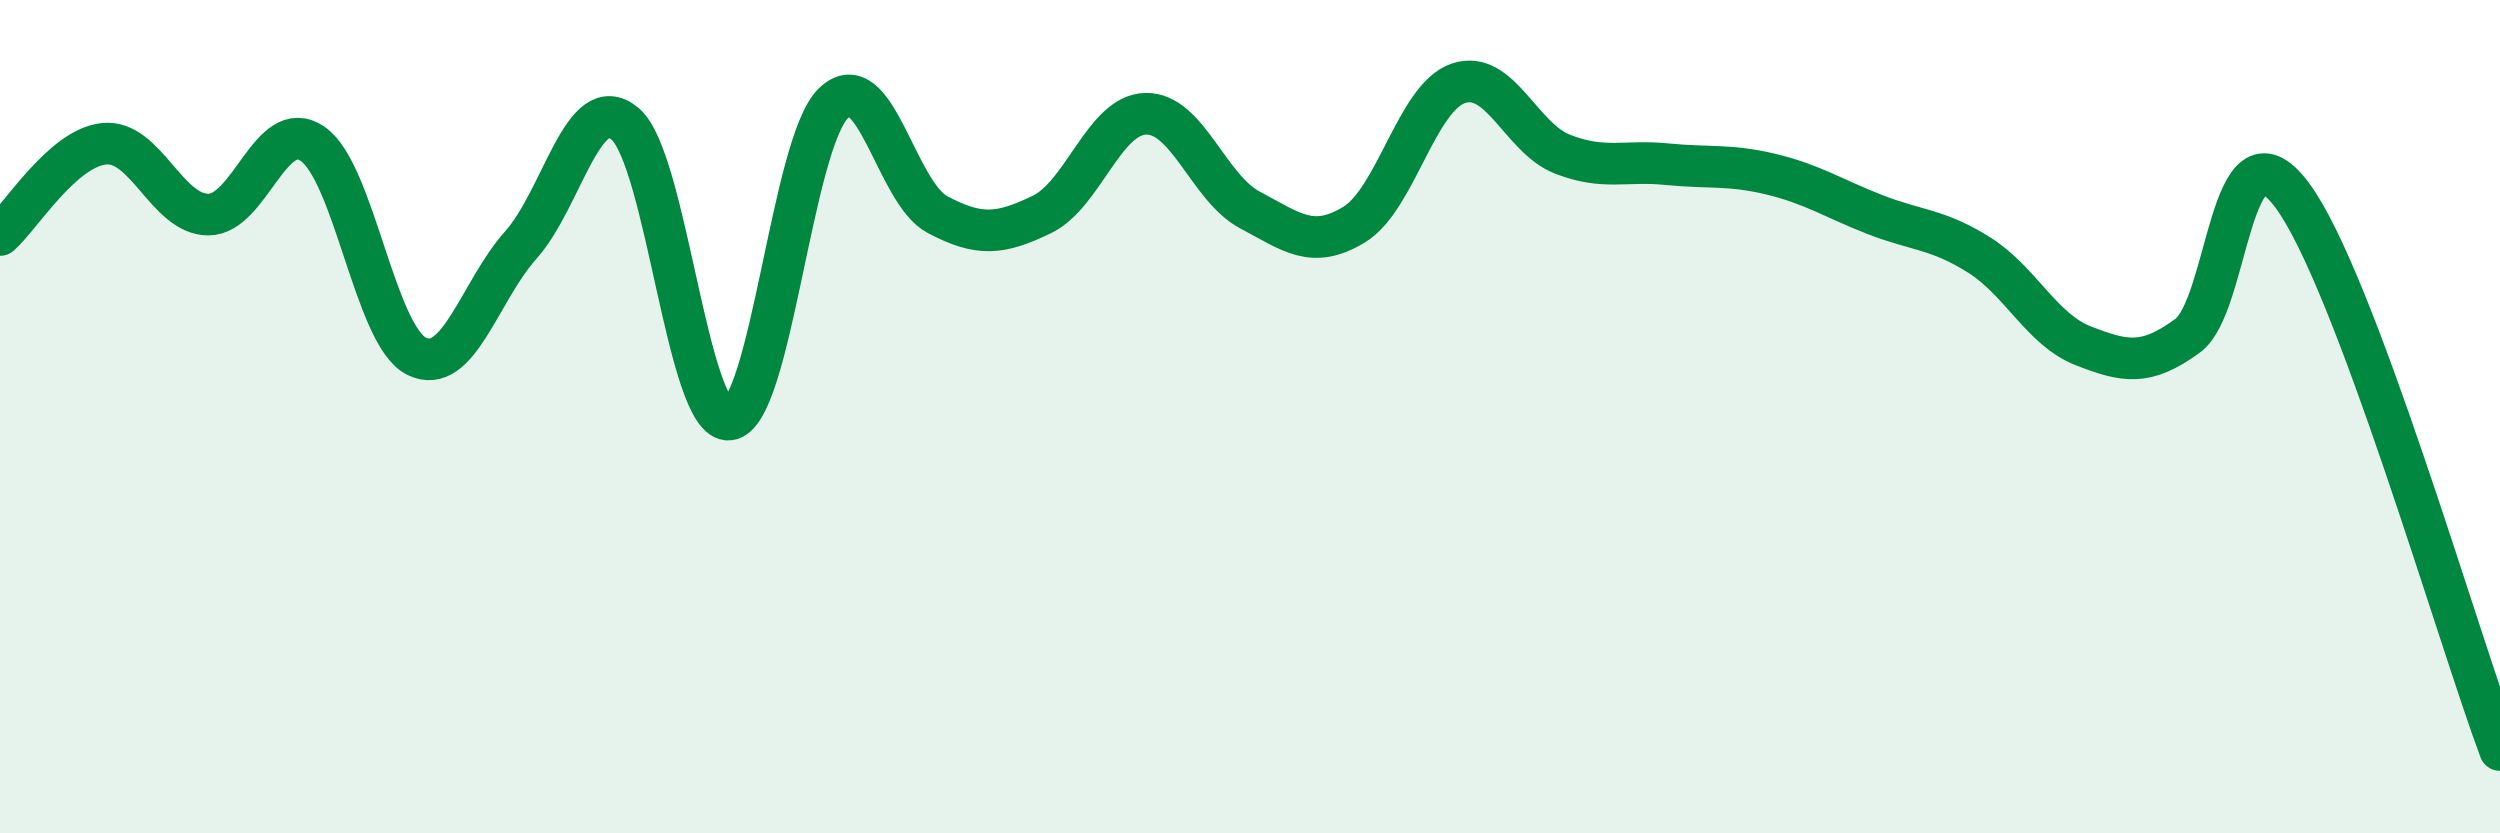
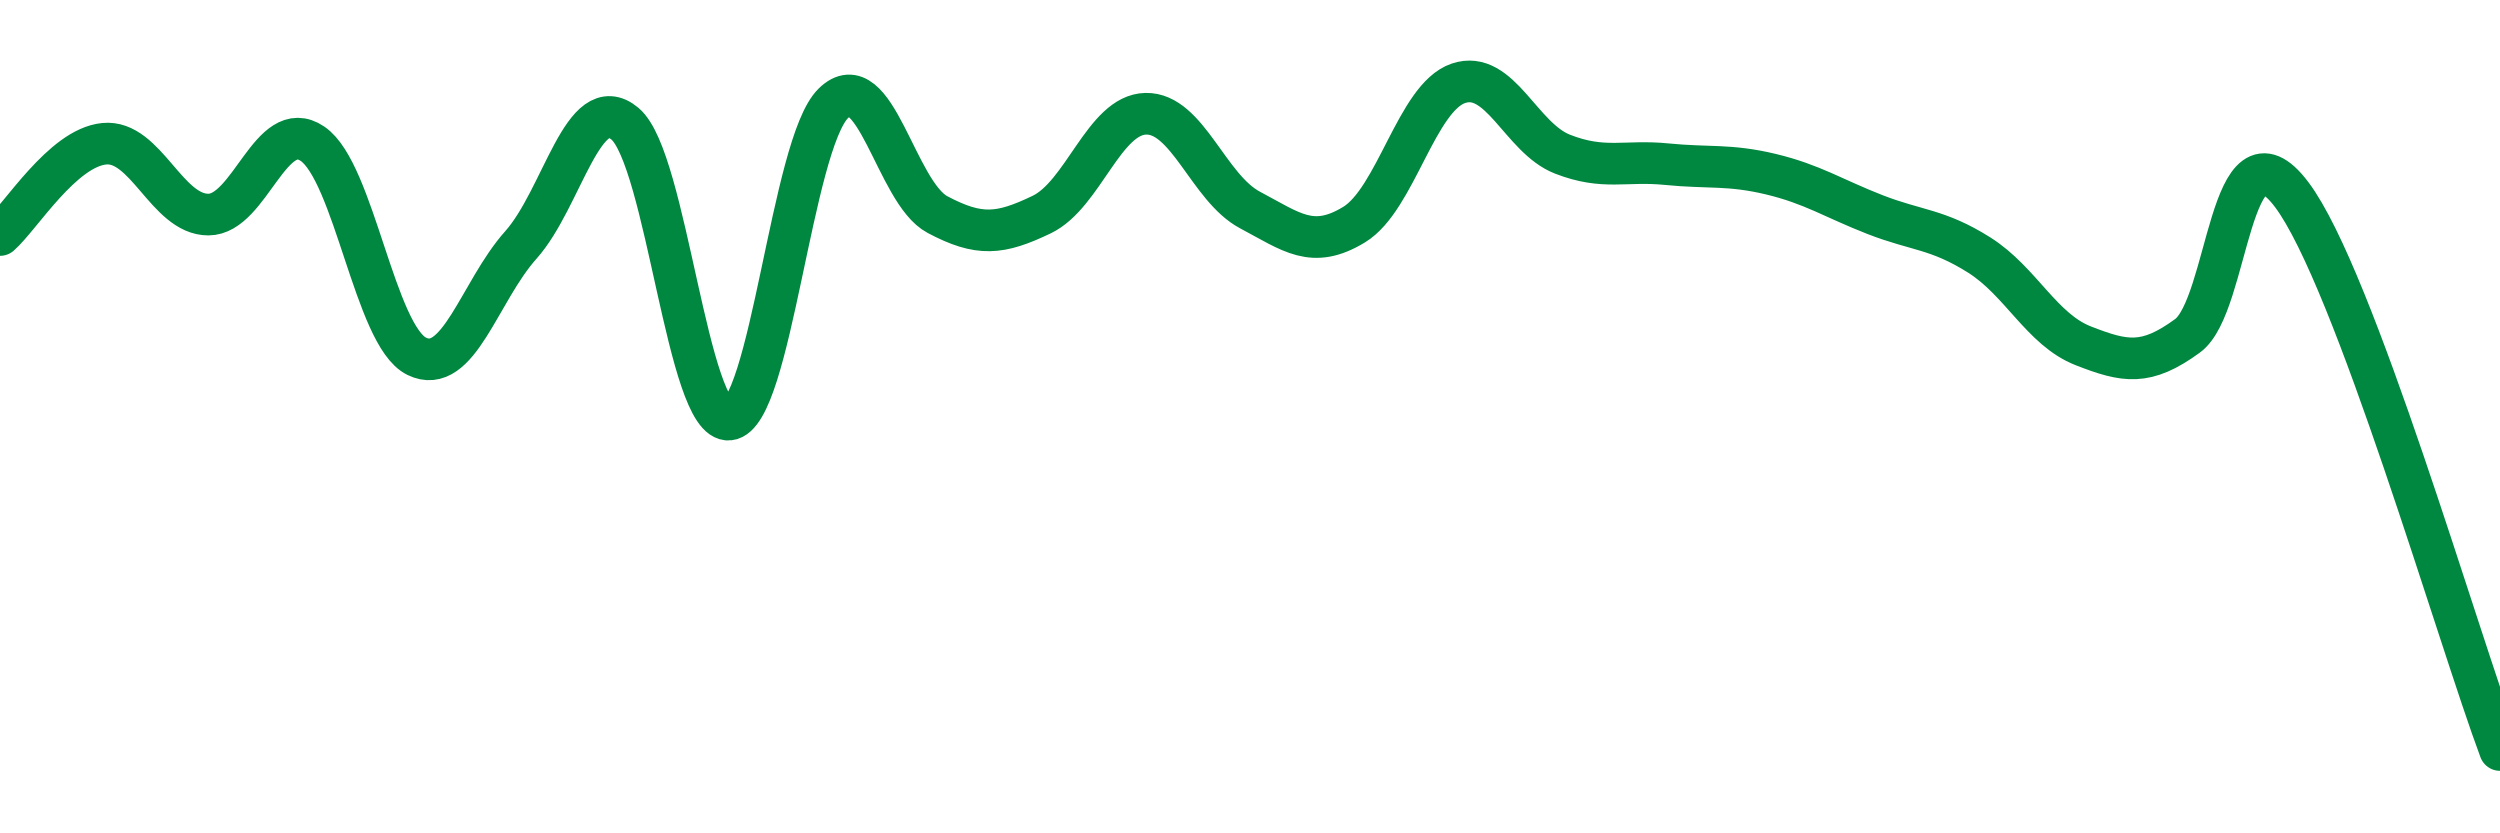
<svg xmlns="http://www.w3.org/2000/svg" width="60" height="20" viewBox="0 0 60 20">
-   <path d="M 0,5.64 C 0.5,5.2 1.5,3.55 2.5,3.45 C 3.5,3.35 4,5.15 5,5.15 C 6,5.15 6.5,2.77 7.5,3.45 C 8.5,4.13 9,8.06 10,8.55 C 11,9.04 11.5,7 12.5,5.88 C 13.5,4.76 14,2.13 15,2.97 C 16,3.81 16.5,10.17 17.5,10.07 C 18.5,9.97 19,3.46 20,2.48 C 21,1.5 21.5,4.62 22.5,5.15 C 23.5,5.68 24,5.63 25,5.15 C 26,4.67 26.5,2.75 27.5,2.73 C 28.5,2.71 29,4.51 30,5.04 C 31,5.57 31.5,6 32.5,5.39 C 33.5,4.78 34,2.34 35,2 C 36,1.66 36.5,3.31 37.5,3.7 C 38.5,4.09 39,3.84 40,3.94 C 41,4.04 41.5,3.94 42.5,4.18 C 43.5,4.42 44,4.76 45,5.15 C 46,5.54 46.5,5.49 47.5,6.12 C 48.5,6.75 49,7.91 50,8.3 C 51,8.69 51.5,8.79 52.5,8.06 C 53.5,7.33 53.5,2.68 55,4.67 C 56.5,6.66 59,15.33 60,18L60 20L0 20Z" fill="#008740" opacity="0.1" stroke-linecap="round" stroke-linejoin="round" />
  <path d="M 0,5.64 C 0.5,5.2 1.5,3.55 2.5,3.45 C 3.5,3.35 4,5.15 5,5.15 C 6,5.15 6.5,2.77 7.5,3.45 C 8.5,4.13 9,8.06 10,8.55 C 11,9.04 11.5,7 12.5,5.88 C 13.5,4.76 14,2.13 15,2.97 C 16,3.81 16.5,10.17 17.5,10.07 C 18.5,9.97 19,3.46 20,2.48 C 21,1.5 21.5,4.62 22.5,5.15 C 23.5,5.68 24,5.63 25,5.15 C 26,4.67 26.5,2.75 27.5,2.73 C 28.5,2.71 29,4.51 30,5.04 C 31,5.57 31.5,6 32.5,5.39 C 33.5,4.78 34,2.34 35,2 C 36,1.66 36.5,3.31 37.5,3.7 C 38.5,4.09 39,3.84 40,3.94 C 41,4.04 41.5,3.94 42.5,4.18 C 43.5,4.42 44,4.76 45,5.15 C 46,5.54 46.5,5.49 47.5,6.12 C 48.5,6.75 49,7.91 50,8.3 C 51,8.69 51.5,8.79 52.5,8.06 C 53.5,7.33 53.5,2.68 55,4.67 C 56.5,6.66 59,15.33 60,18" stroke="#008740" stroke-width="1" fill="none" stroke-linecap="round" stroke-linejoin="round" />
</svg>